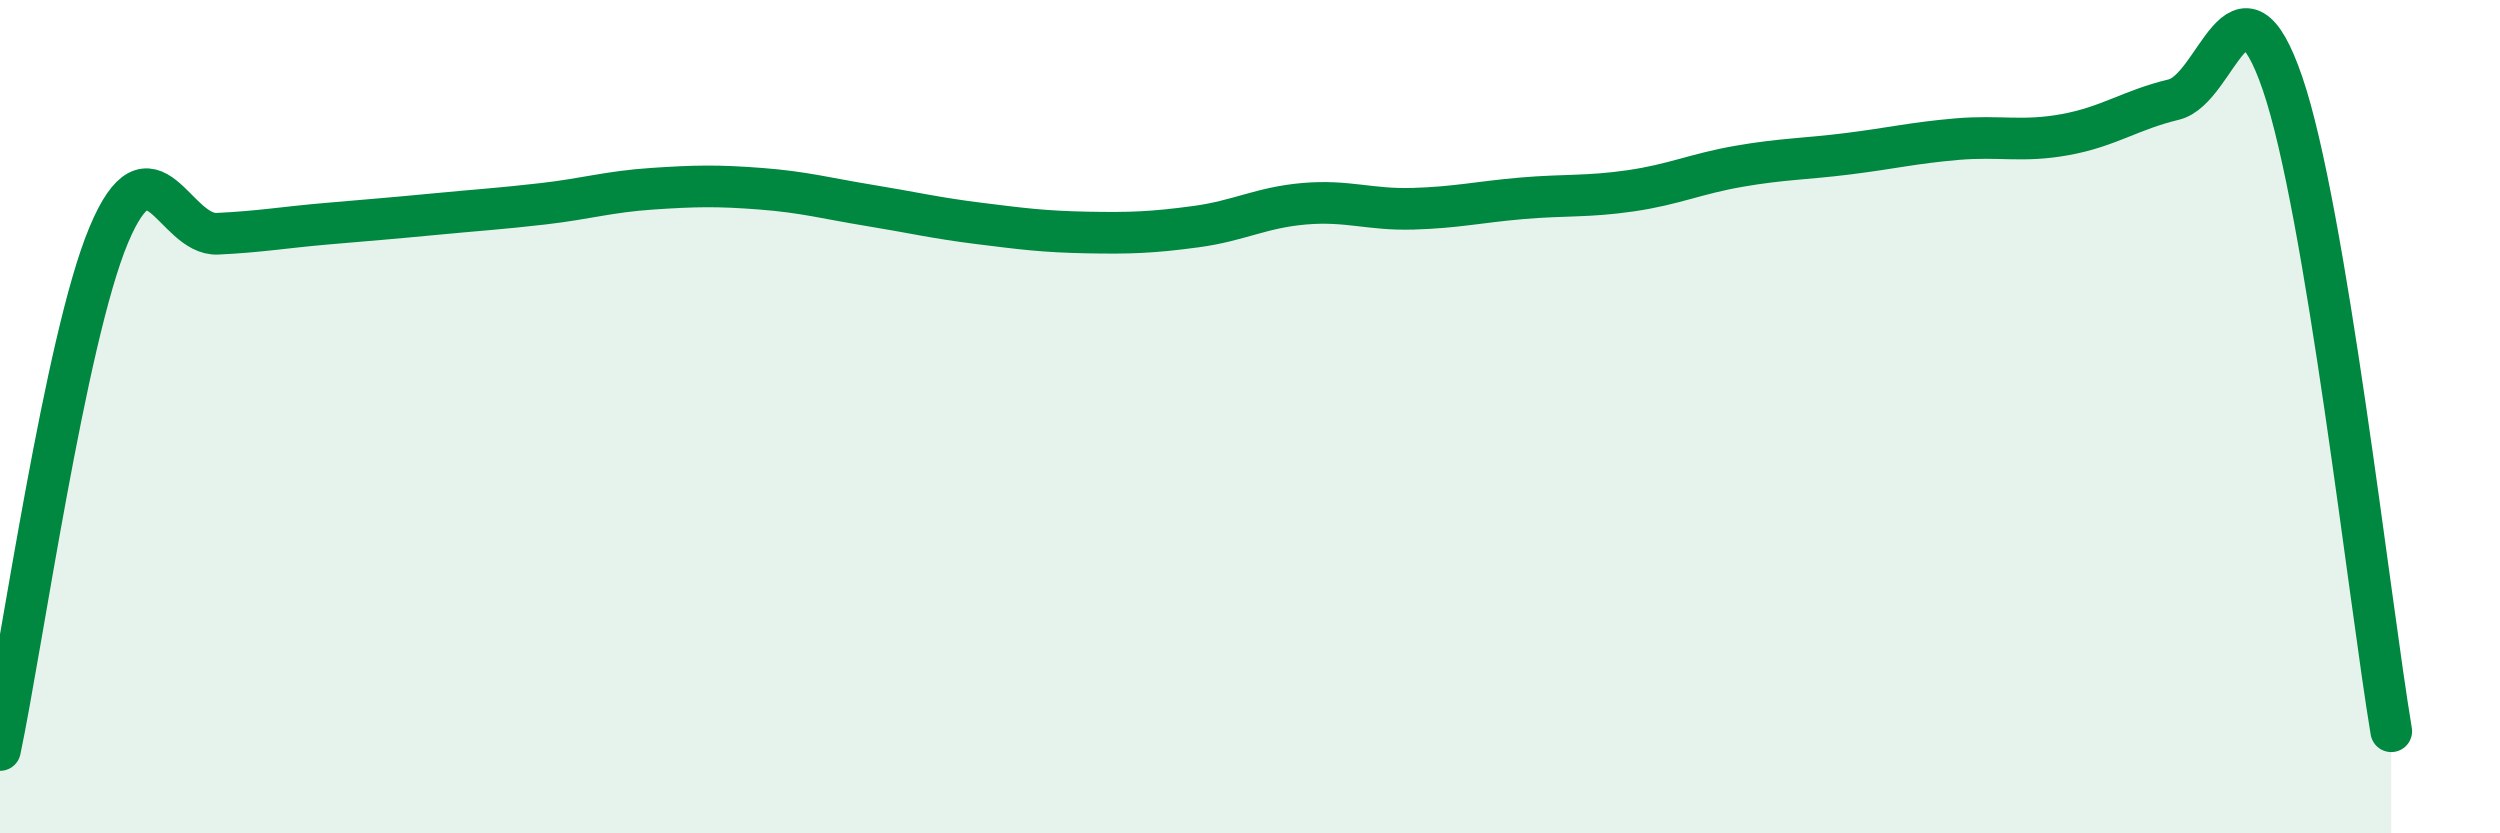
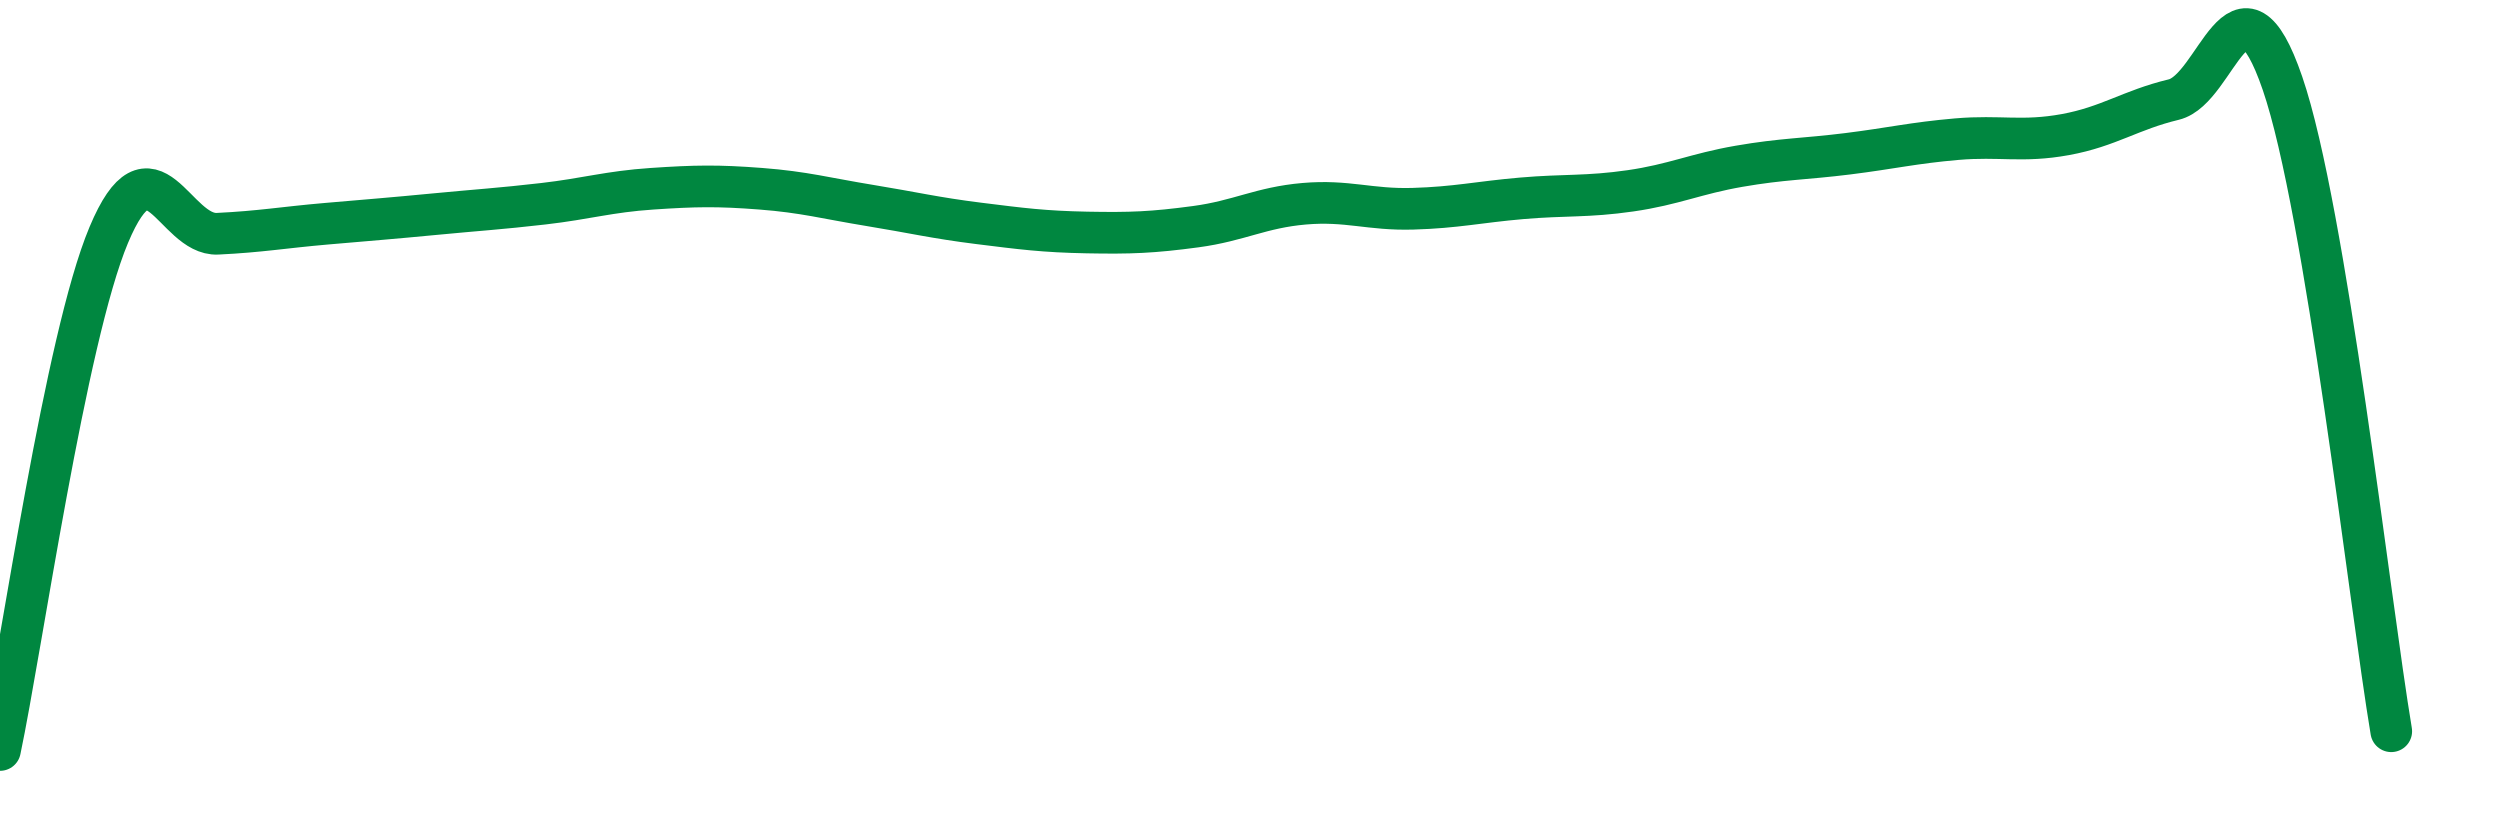
<svg xmlns="http://www.w3.org/2000/svg" width="60" height="20" viewBox="0 0 60 20">
-   <path d="M 0,18 C 0.52,15.53 1.57,8.12 2.61,5.64 C 3.65,3.16 4.18,5.66 5.22,5.61 C 6.26,5.56 6.79,5.46 7.83,5.37 C 8.87,5.28 9.39,5.24 10.43,5.14 C 11.47,5.04 12,5.01 13.04,4.89 C 14.08,4.77 14.61,4.6 15.65,4.53 C 16.69,4.46 17.22,4.45 18.26,4.53 C 19.3,4.61 19.83,4.76 20.87,4.93 C 21.91,5.1 22.44,5.23 23.48,5.36 C 24.52,5.49 25.05,5.56 26.09,5.58 C 27.13,5.6 27.66,5.58 28.7,5.44 C 29.74,5.3 30.26,4.98 31.3,4.89 C 32.34,4.8 32.87,5.04 33.91,5.01 C 34.95,4.98 35.48,4.85 36.52,4.76 C 37.56,4.67 38.09,4.73 39.13,4.58 C 40.17,4.43 40.7,4.17 41.74,3.99 C 42.78,3.81 43.31,3.82 44.35,3.69 C 45.39,3.56 45.92,3.43 46.96,3.34 C 48,3.25 48.53,3.42 49.57,3.23 C 50.61,3.04 51.13,2.64 52.17,2.39 C 53.21,2.14 53.74,-1.03 54.78,2 C 55.82,5.03 56.87,14.44 57.39,17.55L57.39 20L0 20Z" fill="#008740" opacity="0.1" stroke-linecap="round" stroke-linejoin="round" />
  <path d="M 0,18 C 0.52,15.53 1.57,8.12 2.61,5.64 C 3.65,3.16 4.18,5.66 5.22,5.61 C 6.26,5.56 6.79,5.46 7.83,5.37 C 8.87,5.28 9.39,5.24 10.43,5.14 C 11.47,5.04 12,5.01 13.04,4.89 C 14.08,4.77 14.61,4.6 15.65,4.53 C 16.69,4.46 17.22,4.45 18.26,4.53 C 19.3,4.61 19.83,4.76 20.87,4.93 C 21.91,5.1 22.44,5.23 23.48,5.36 C 24.52,5.49 25.05,5.56 26.09,5.58 C 27.13,5.6 27.66,5.58 28.7,5.44 C 29.74,5.3 30.26,4.98 31.3,4.89 C 32.34,4.8 32.87,5.04 33.91,5.01 C 34.95,4.98 35.48,4.85 36.52,4.76 C 37.56,4.67 38.09,4.73 39.13,4.58 C 40.17,4.43 40.7,4.17 41.74,3.99 C 42.78,3.81 43.31,3.82 44.35,3.69 C 45.39,3.56 45.92,3.43 46.96,3.34 C 48,3.25 48.53,3.42 49.57,3.23 C 50.61,3.04 51.13,2.64 52.17,2.39 C 53.21,2.14 53.74,-1.03 54.78,2 C 55.82,5.03 56.87,14.44 57.39,17.55" stroke="#008740" stroke-width="1" fill="none" stroke-linecap="round" stroke-linejoin="round" />
</svg>